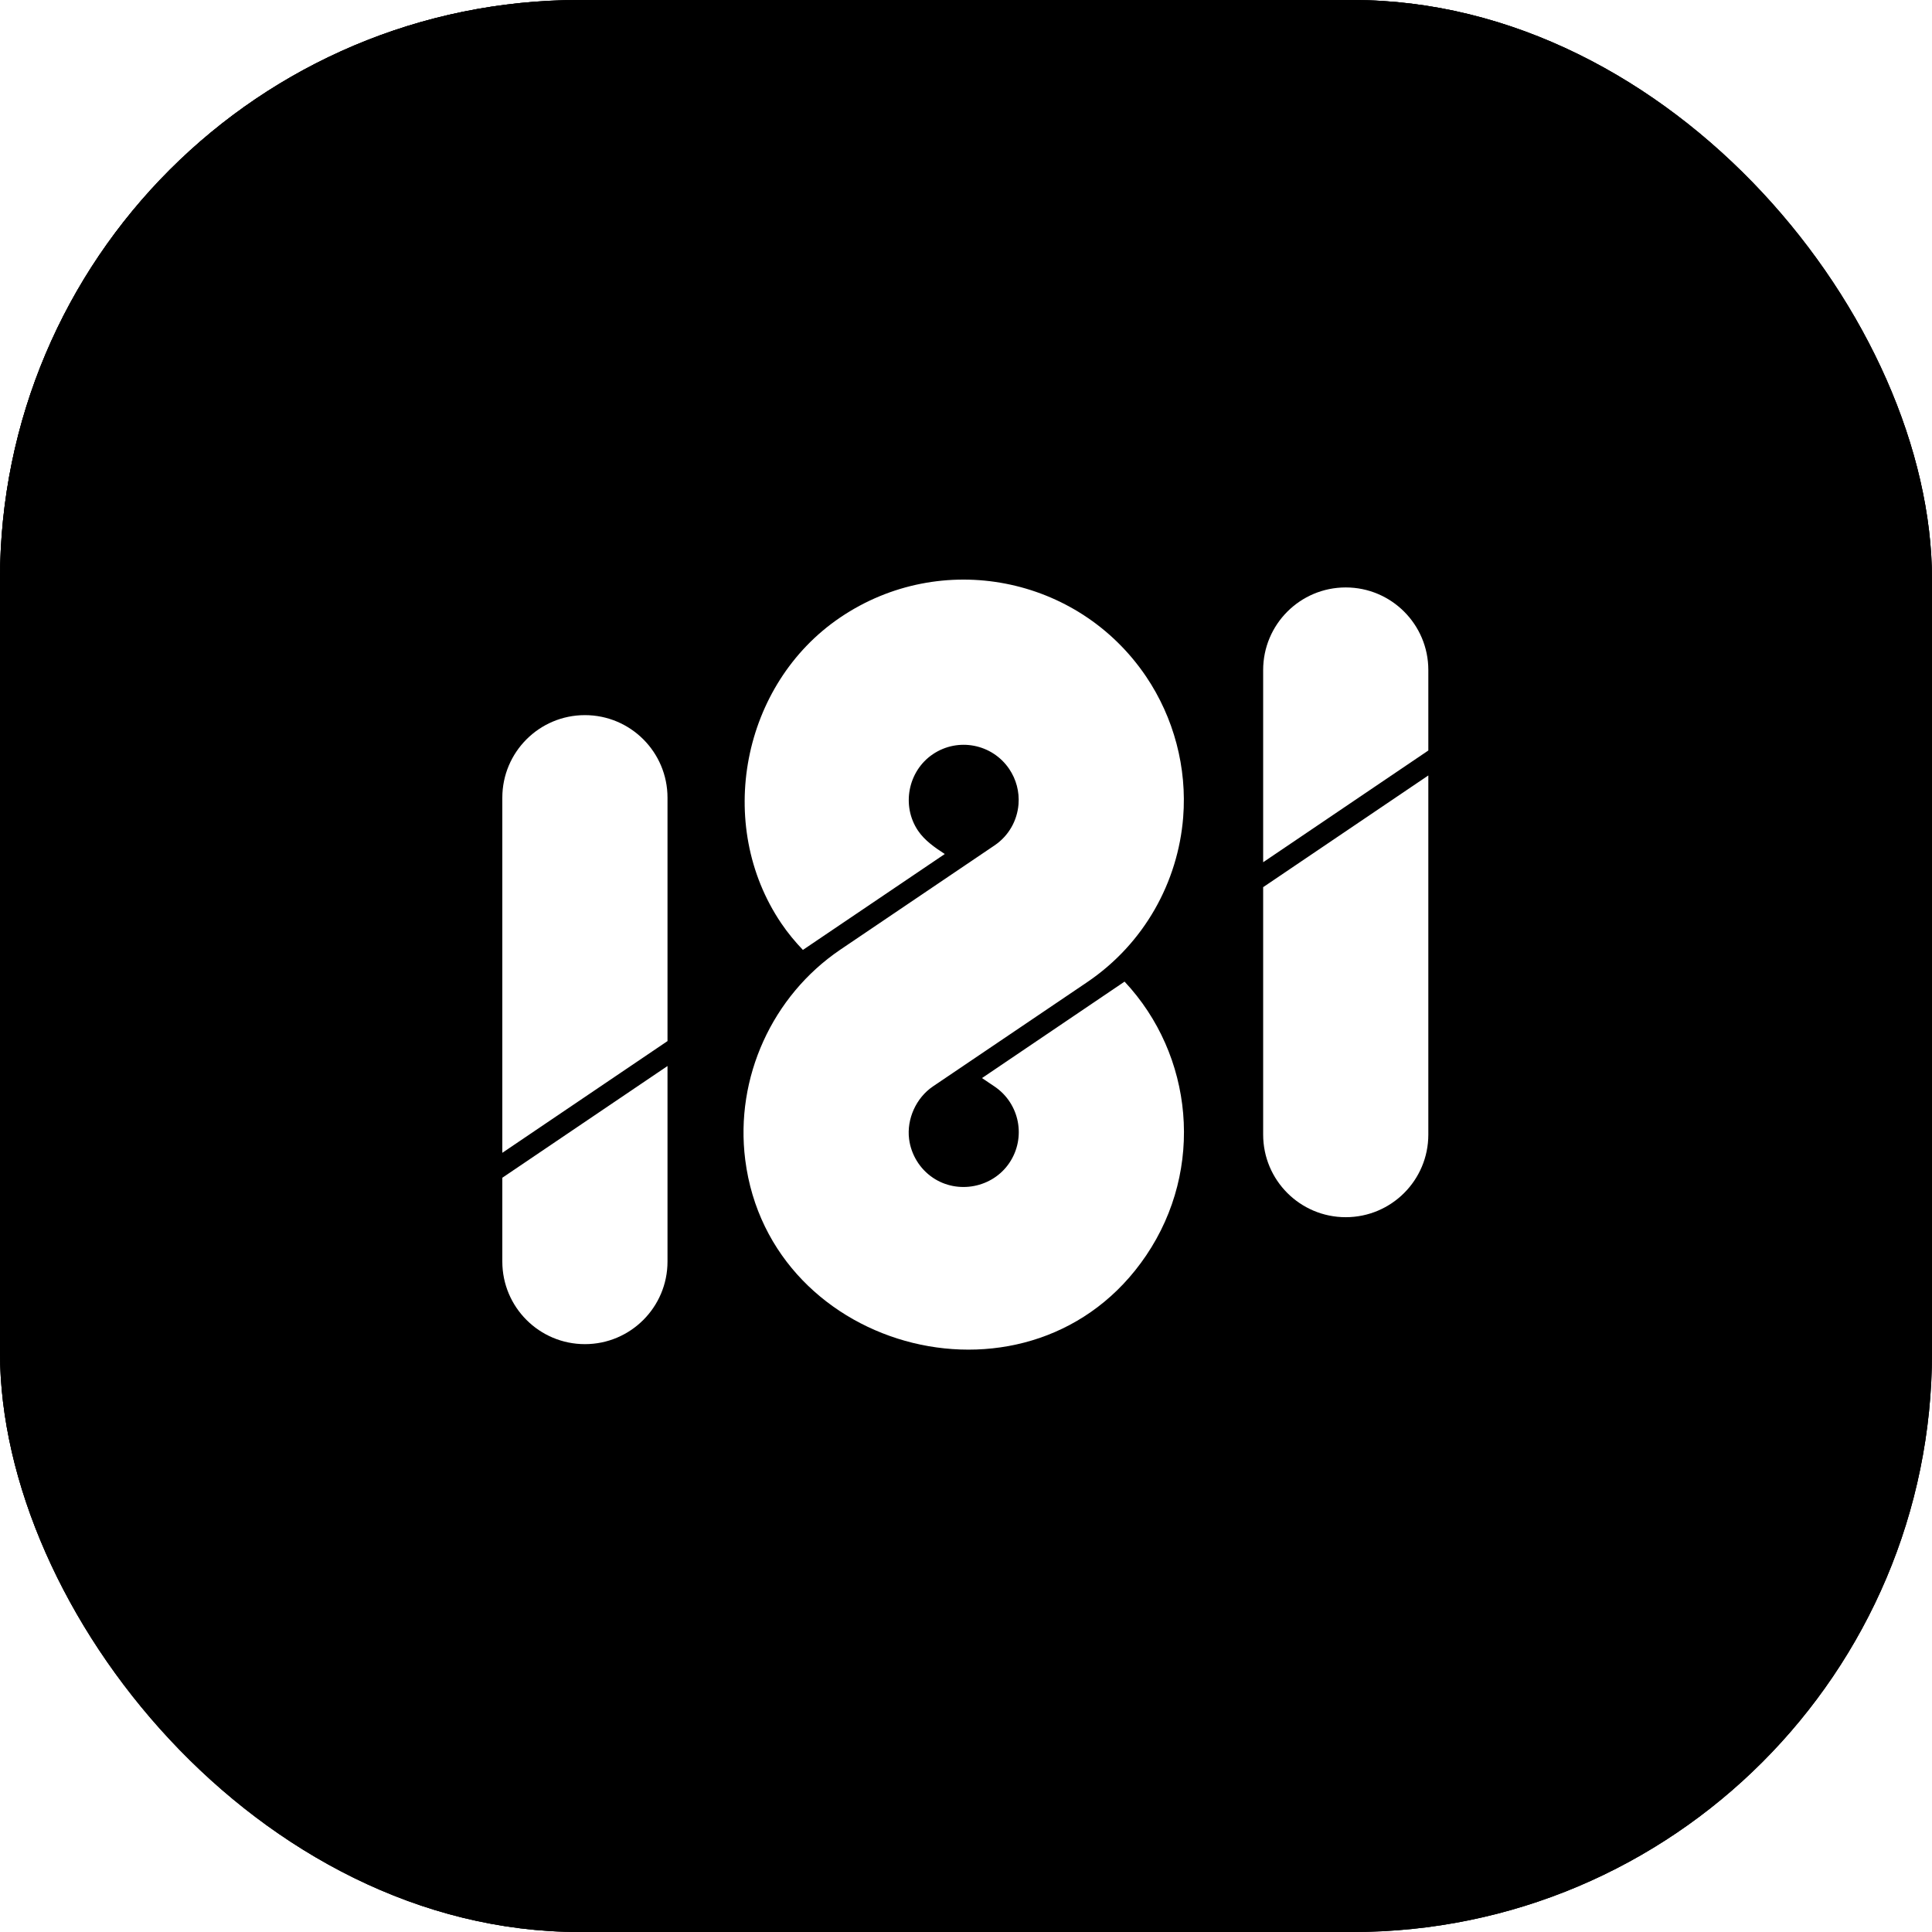
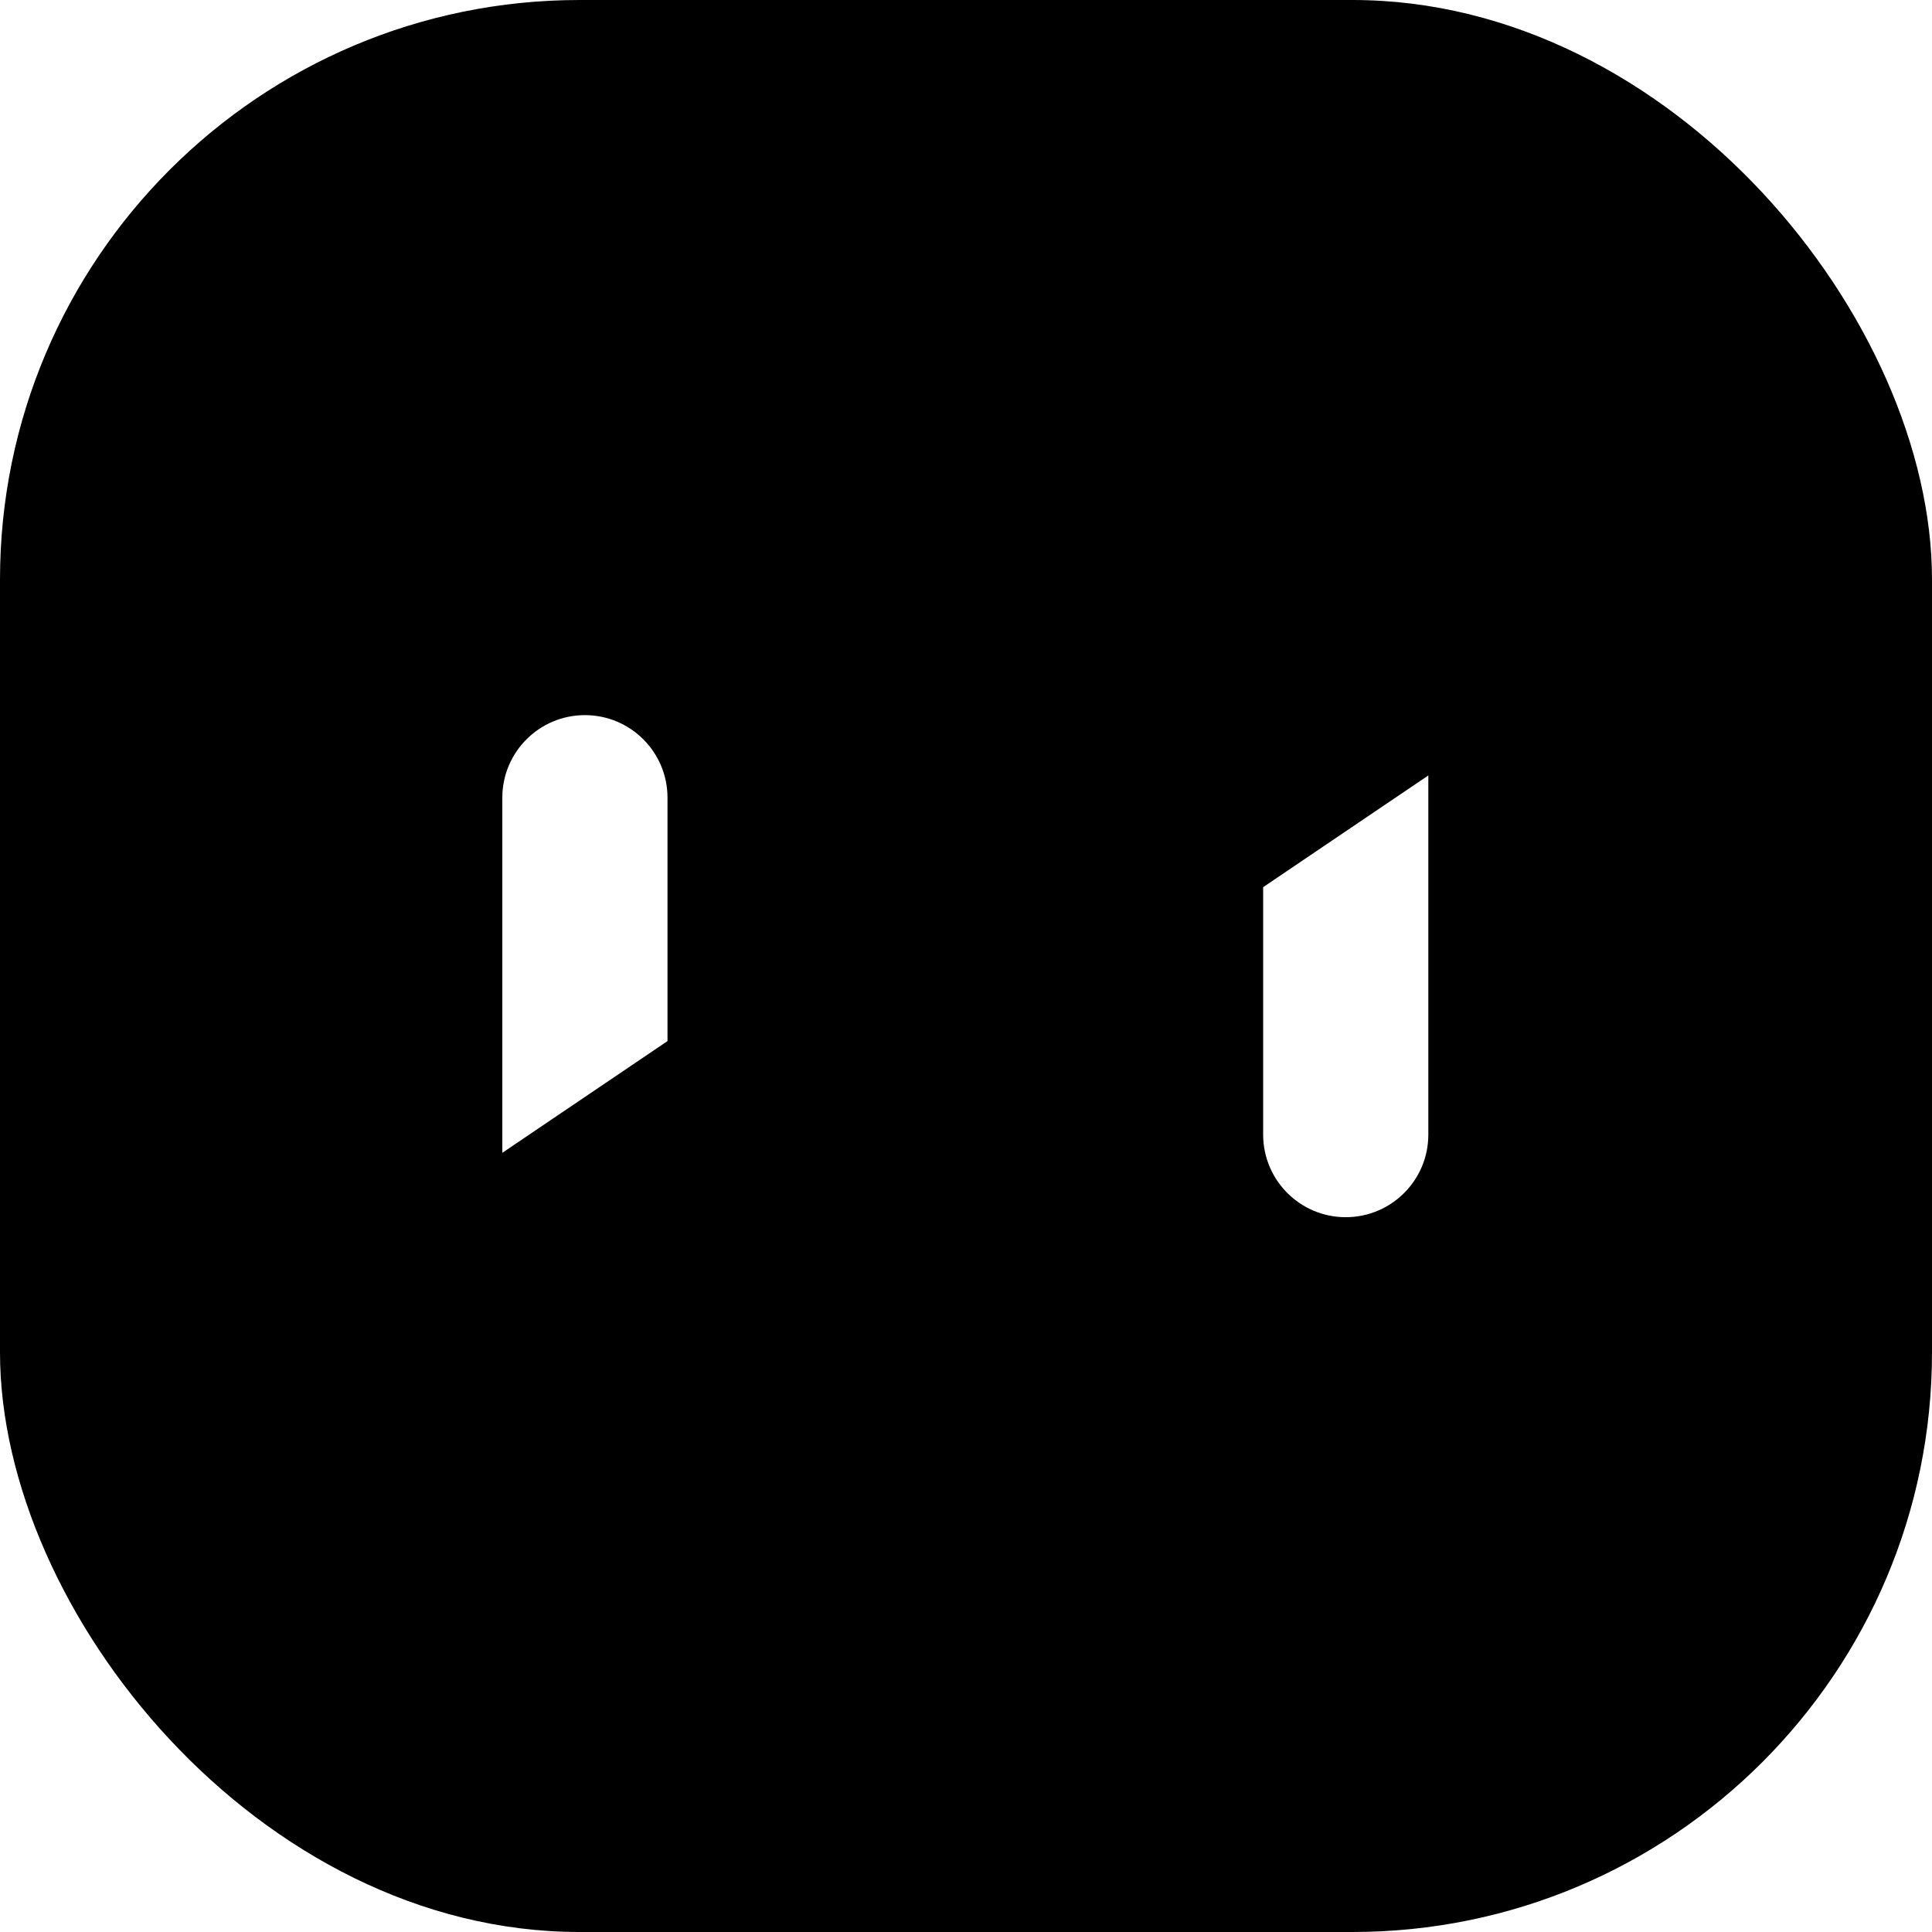
<svg xmlns="http://www.w3.org/2000/svg" width="120" height="120" viewBox="0 0 120 120" fill="none">
  <rect width="120" height="120" rx="36" fill="#073323" style="fill:#073323;fill:color(display-p3 0.028 0.2 0.137);fill-opacity:1;" />
  <g filter="url(#filter0_ii_1556_16385)">
-     <rect width="120" height="120" rx="36" fill="#0F8057" style="fill:#0F8057;fill:color(display-p3 0.058 0.504 0.342);fill-opacity:1;" />
-   </g>
-   <rect x="0.375" y="0.375" width="119.25" height="119.25" rx="35.625" stroke="url(#paint0_linear_1556_16385)" stroke-opacity="0.2" style="" stroke-width="0.75" />
+     </g>
  <path d="M41.46 49.548C41.46 46.715 39.163 44.418 36.33 44.418C33.497 44.418 31.2 46.715 31.2 49.548V71.603L41.46 64.664V49.548Z" fill="white" style="fill:white;fill-opacity:1;" />
-   <path d="M41.46 66.212L31.2 73.152V78.357C31.2 81.19 33.497 83.487 36.33 83.487C39.163 83.487 41.46 81.19 41.46 78.357V66.212Z" fill="white" style="fill:white;fill-opacity:1;" />
-   <path d="M62.685 47.764C61.629 46.202 59.504 45.789 57.938 46.848C56.394 47.892 55.976 50.051 57.021 51.596C57.427 52.197 58.057 52.64 58.683 53.044L49.87 59.001C49.389 58.498 48.929 57.946 48.522 57.343C44.386 51.227 46.074 42.483 52.192 38.349C58.454 34.115 66.956 35.764 71.184 42.018C72.913 44.577 73.736 47.688 73.489 50.767C73.489 50.769 73.489 50.77 73.489 50.771C73.168 54.759 71.099 58.59 67.515 61.012L57.944 67.481L57.942 67.483C56.901 68.19 56.308 69.506 56.465 70.746C56.466 70.748 56.466 70.751 56.466 70.753C56.592 71.723 57.132 72.602 57.943 73.15C59.487 74.194 61.648 73.778 62.691 72.233C63.749 70.668 63.337 68.545 61.778 67.489L60.994 66.961L69.849 60.97C74.119 65.525 74.838 72.584 71.19 77.979C64.214 88.301 47.823 84.116 46.288 72.04C46.287 72.035 46.286 72.03 46.286 72.025C45.645 66.939 47.963 61.855 52.185 58.991L52.188 58.989L61.769 52.512C62.66 51.91 63.179 50.966 63.262 49.954C63.262 49.953 63.262 49.951 63.262 49.949C63.324 49.178 63.118 48.405 62.685 47.764Z" fill="white" style="fill:white;fill-opacity:1;" />
-   <path d="M88.716 41.617C88.716 38.784 86.419 36.487 83.586 36.487C80.753 36.487 78.457 38.784 78.457 41.617V53.555L88.716 46.615V41.617Z" fill="white" style="fill:white;fill-opacity:1;" />
  <path d="M88.716 48.164L78.457 55.103V70.472C78.457 73.306 80.753 75.602 83.586 75.602C86.419 75.602 88.716 73.306 88.716 70.472V48.164Z" fill="white" style="fill:white;fill-opacity:1;" />
  <defs>
    <filter id="filter0_ii_1556_16385" x="-1.5" y="-1.5" width="123" height="123" filterUnits="userSpaceOnUse" color-interpolation-filters="sRGB">
      <feFlood flood-opacity="0" result="BackgroundImageFix" />
      <feBlend mode="normal" in="SourceGraphic" in2="BackgroundImageFix" result="shape" />
      <feColorMatrix in="SourceAlpha" type="matrix" values="0 0 0 0 0 0 0 0 0 0 0 0 0 0 0 0 0 0 127 0" result="hardAlpha" />
      <feOffset dx="1.5" dy="1.5" />
      <feGaussianBlur stdDeviation="2.25" />
      <feComposite in2="hardAlpha" operator="arithmetic" k2="-1" k3="1" />
      <feColorMatrix type="matrix" values="0 0 0 0 0.259 0 0 0 0 0.625 0 0 0 0 0.492 0 0 0 1 0" />
      <feBlend mode="normal" in2="shape" result="effect1_innerShadow_1556_16385" />
      <feColorMatrix in="SourceAlpha" type="matrix" values="0 0 0 0 0 0 0 0 0 0 0 0 0 0 0 0 0 0 127 0" result="hardAlpha" />
      <feOffset dx="-1.5" dy="-1.5" />
      <feGaussianBlur stdDeviation="2.25" />
      <feComposite in2="hardAlpha" operator="arithmetic" k2="-1" k3="1" />
      <feColorMatrix type="matrix" values="0 0 0 0 0.034 0 0 0 0 0.362 0 0 0 0 0.243 0 0 0 1 0" />
      <feBlend mode="normal" in2="effect1_innerShadow_1556_16385" result="effect2_innerShadow_1556_16385" />
    </filter>
    <linearGradient id="paint0_linear_1556_16385" x1="0" y1="0" x2="122.625" y2="120" gradientUnits="userSpaceOnUse">
      <stop stop-color="#BFBFBF" style="stop-color:#BFBFBF;stop-color:color(display-p3 0.75 0.75 0.75);stop-opacity:1;" />
      <stop offset="1" style="stop-color:black;stop-opacity:1;" />
    </linearGradient>
  </defs>
</svg>